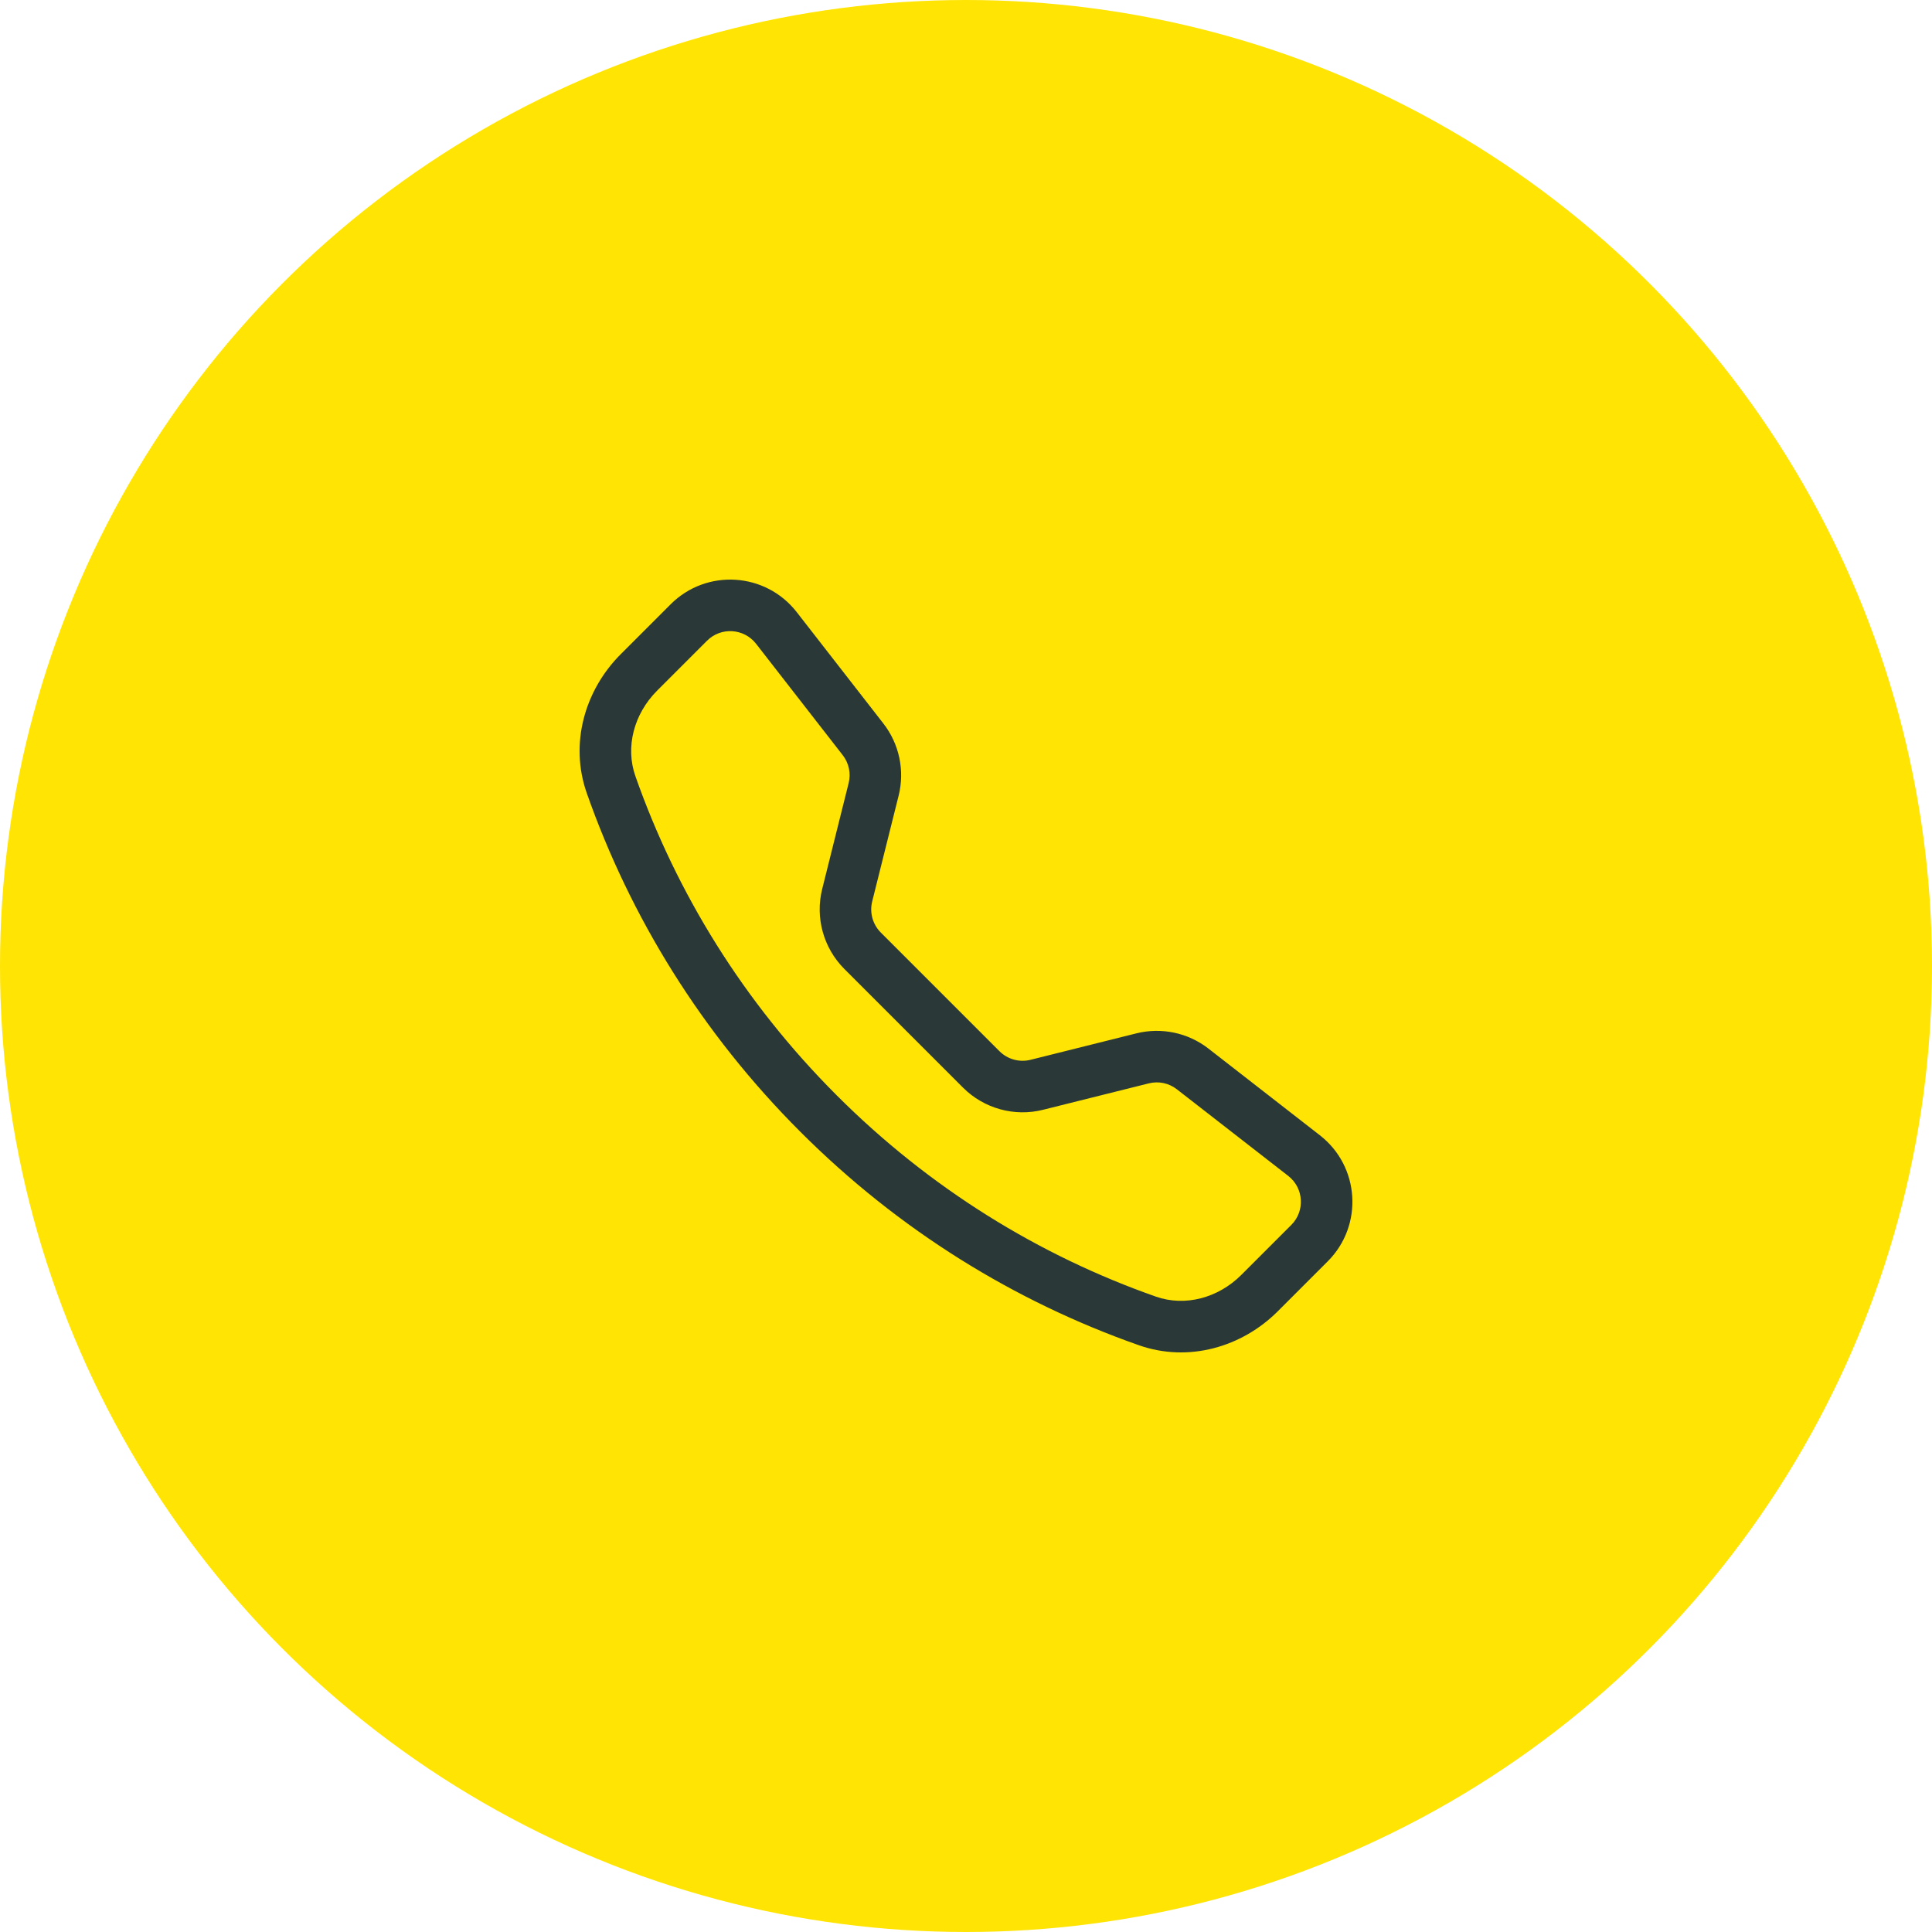
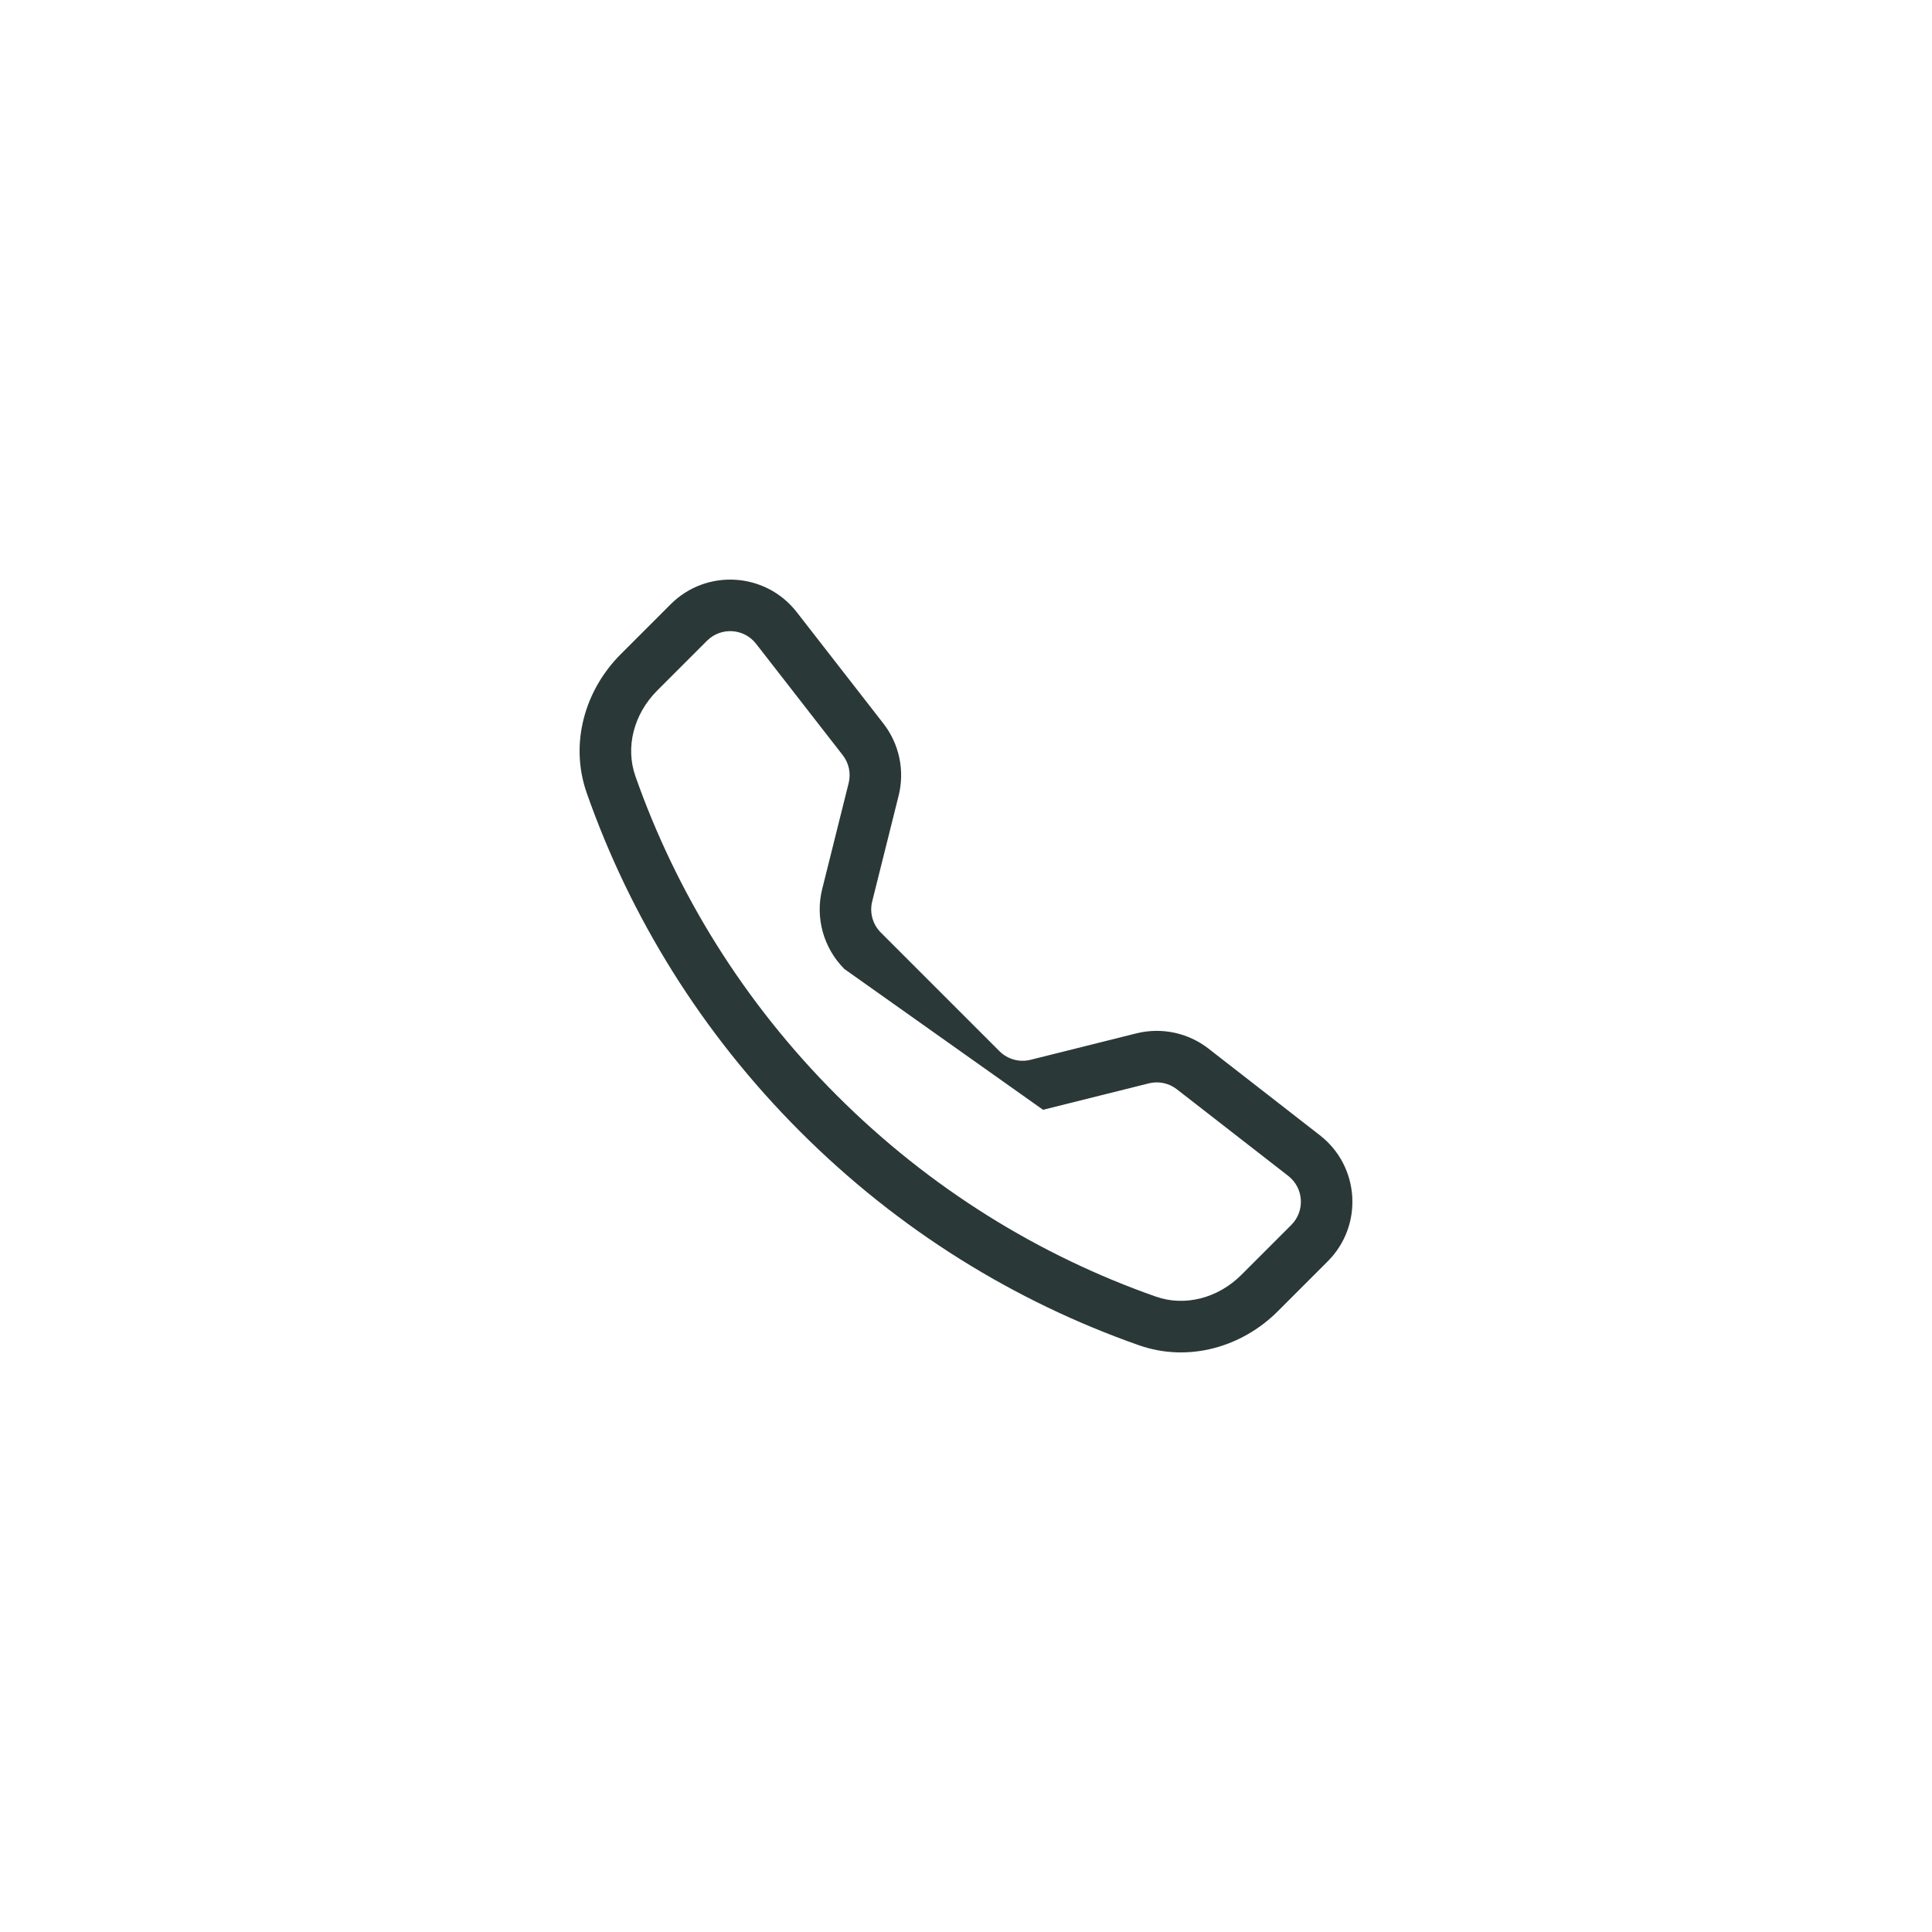
<svg xmlns="http://www.w3.org/2000/svg" width="40" height="40" viewBox="0 0 40 40" fill="none">
-   <circle cx="20" cy="20" r="20" fill="#FFE404" />
-   <path d="M15.654 13.329C15.403 13.007 14.927 12.977 14.639 13.265L13.605 14.299C13.122 14.783 12.944 15.468 13.155 16.069C14.003 18.481 15.392 20.747 17.323 22.677C19.253 24.608 21.519 25.997 23.931 26.845C24.532 27.056 25.217 26.878 25.701 26.395L26.735 25.361C27.023 25.073 26.994 24.597 26.672 24.346L24.365 22.552C24.201 22.424 23.987 22.379 23.785 22.43L21.595 22.977C21.001 23.126 20.372 22.951 19.938 22.518L17.482 20.062C17.049 19.628 16.874 18.999 17.023 18.405L17.57 16.215C17.621 16.013 17.576 15.799 17.448 15.635L15.654 13.329ZM13.885 12.511C14.627 11.769 15.851 11.845 16.496 12.674L18.29 14.98C18.619 15.403 18.735 15.954 18.605 16.474L18.058 18.663C18 18.894 18.068 19.139 18.236 19.307L20.693 21.764C20.861 21.932 21.106 22 21.337 21.942L23.526 21.395C24.046 21.265 24.597 21.381 25.02 21.71L27.326 23.504C28.155 24.148 28.231 25.373 27.489 26.115L26.455 27.149C25.715 27.889 24.609 28.214 23.578 27.851C21.017 26.951 18.614 25.477 16.569 23.431C14.523 21.386 13.049 18.983 12.149 16.422C11.786 15.391 12.111 14.285 12.851 13.545L13.885 12.511Z" fill="#2B3838" />
+   <path d="M15.654 13.329C15.403 13.007 14.927 12.977 14.639 13.265L13.605 14.299C13.122 14.783 12.944 15.468 13.155 16.069C14.003 18.481 15.392 20.747 17.323 22.677C19.253 24.608 21.519 25.997 23.931 26.845C24.532 27.056 25.217 26.878 25.701 26.395L26.735 25.361C27.023 25.073 26.994 24.597 26.672 24.346L24.365 22.552C24.201 22.424 23.987 22.379 23.785 22.43L21.595 22.977L17.482 20.062C17.049 19.628 16.874 18.999 17.023 18.405L17.57 16.215C17.621 16.013 17.576 15.799 17.448 15.635L15.654 13.329ZM13.885 12.511C14.627 11.769 15.851 11.845 16.496 12.674L18.29 14.98C18.619 15.403 18.735 15.954 18.605 16.474L18.058 18.663C18 18.894 18.068 19.139 18.236 19.307L20.693 21.764C20.861 21.932 21.106 22 21.337 21.942L23.526 21.395C24.046 21.265 24.597 21.381 25.02 21.71L27.326 23.504C28.155 24.148 28.231 25.373 27.489 26.115L26.455 27.149C25.715 27.889 24.609 28.214 23.578 27.851C21.017 26.951 18.614 25.477 16.569 23.431C14.523 21.386 13.049 18.983 12.149 16.422C11.786 15.391 12.111 14.285 12.851 13.545L13.885 12.511Z" fill="#2B3838" />
</svg>